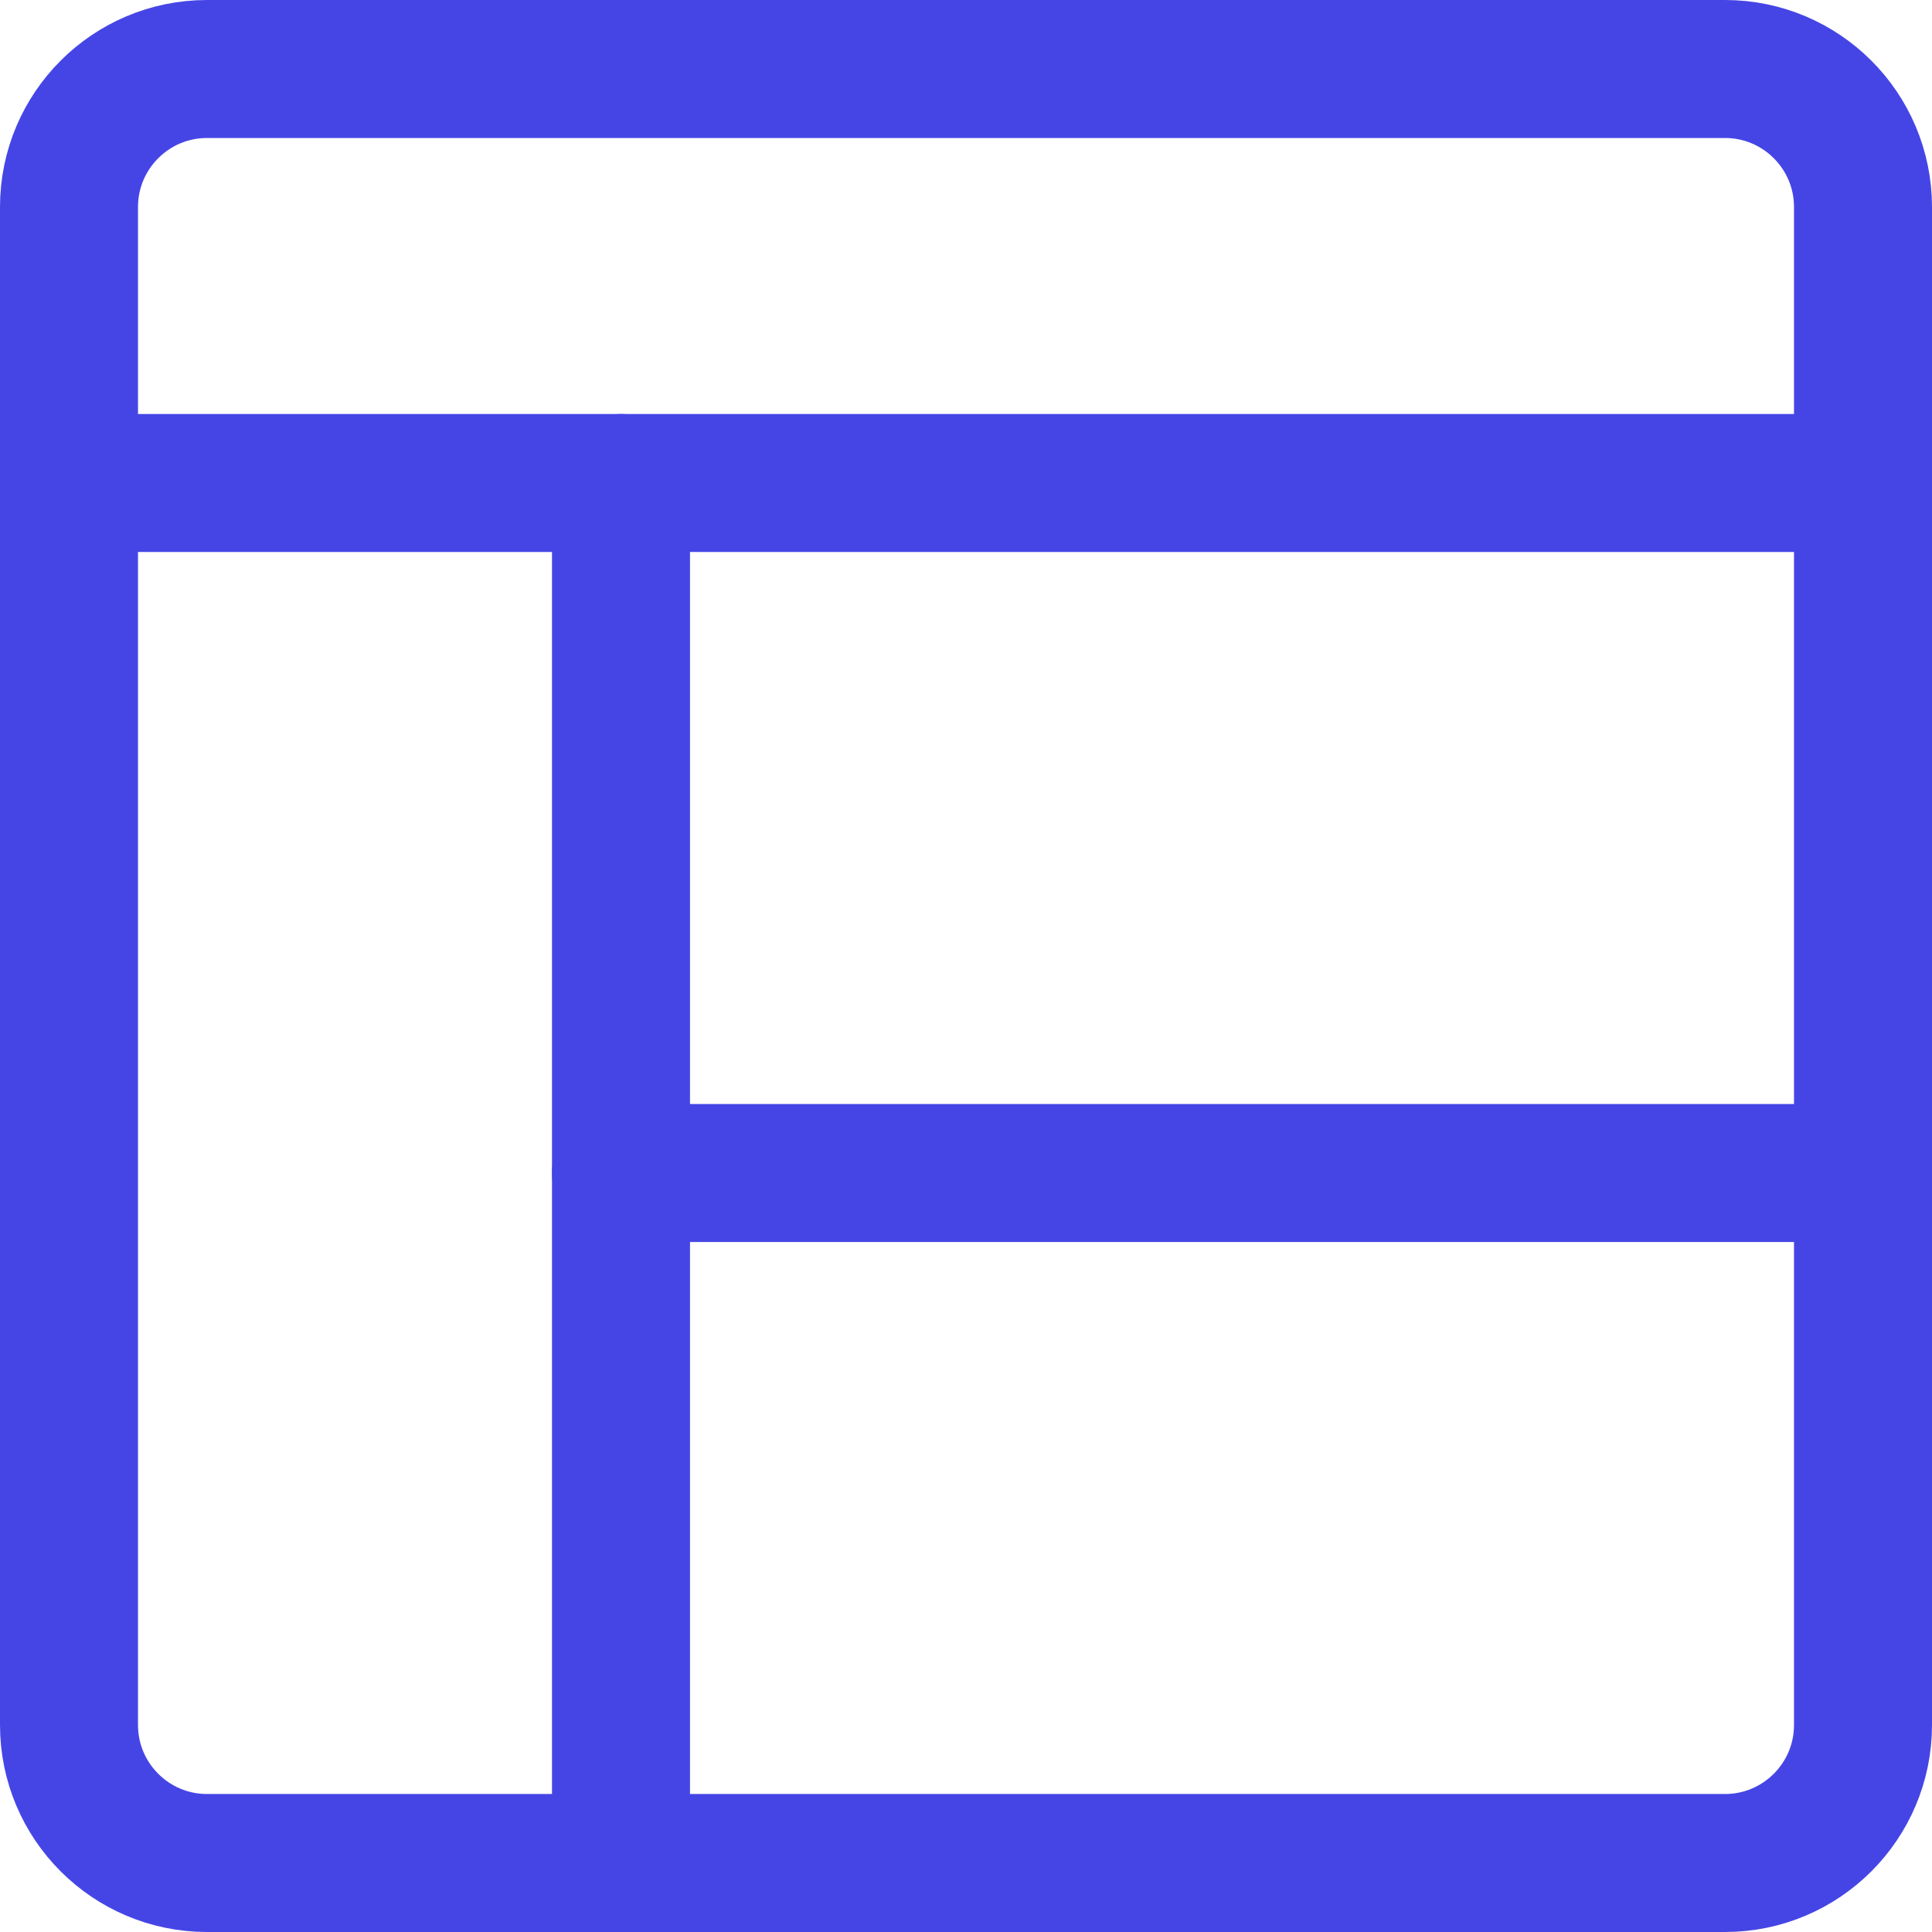
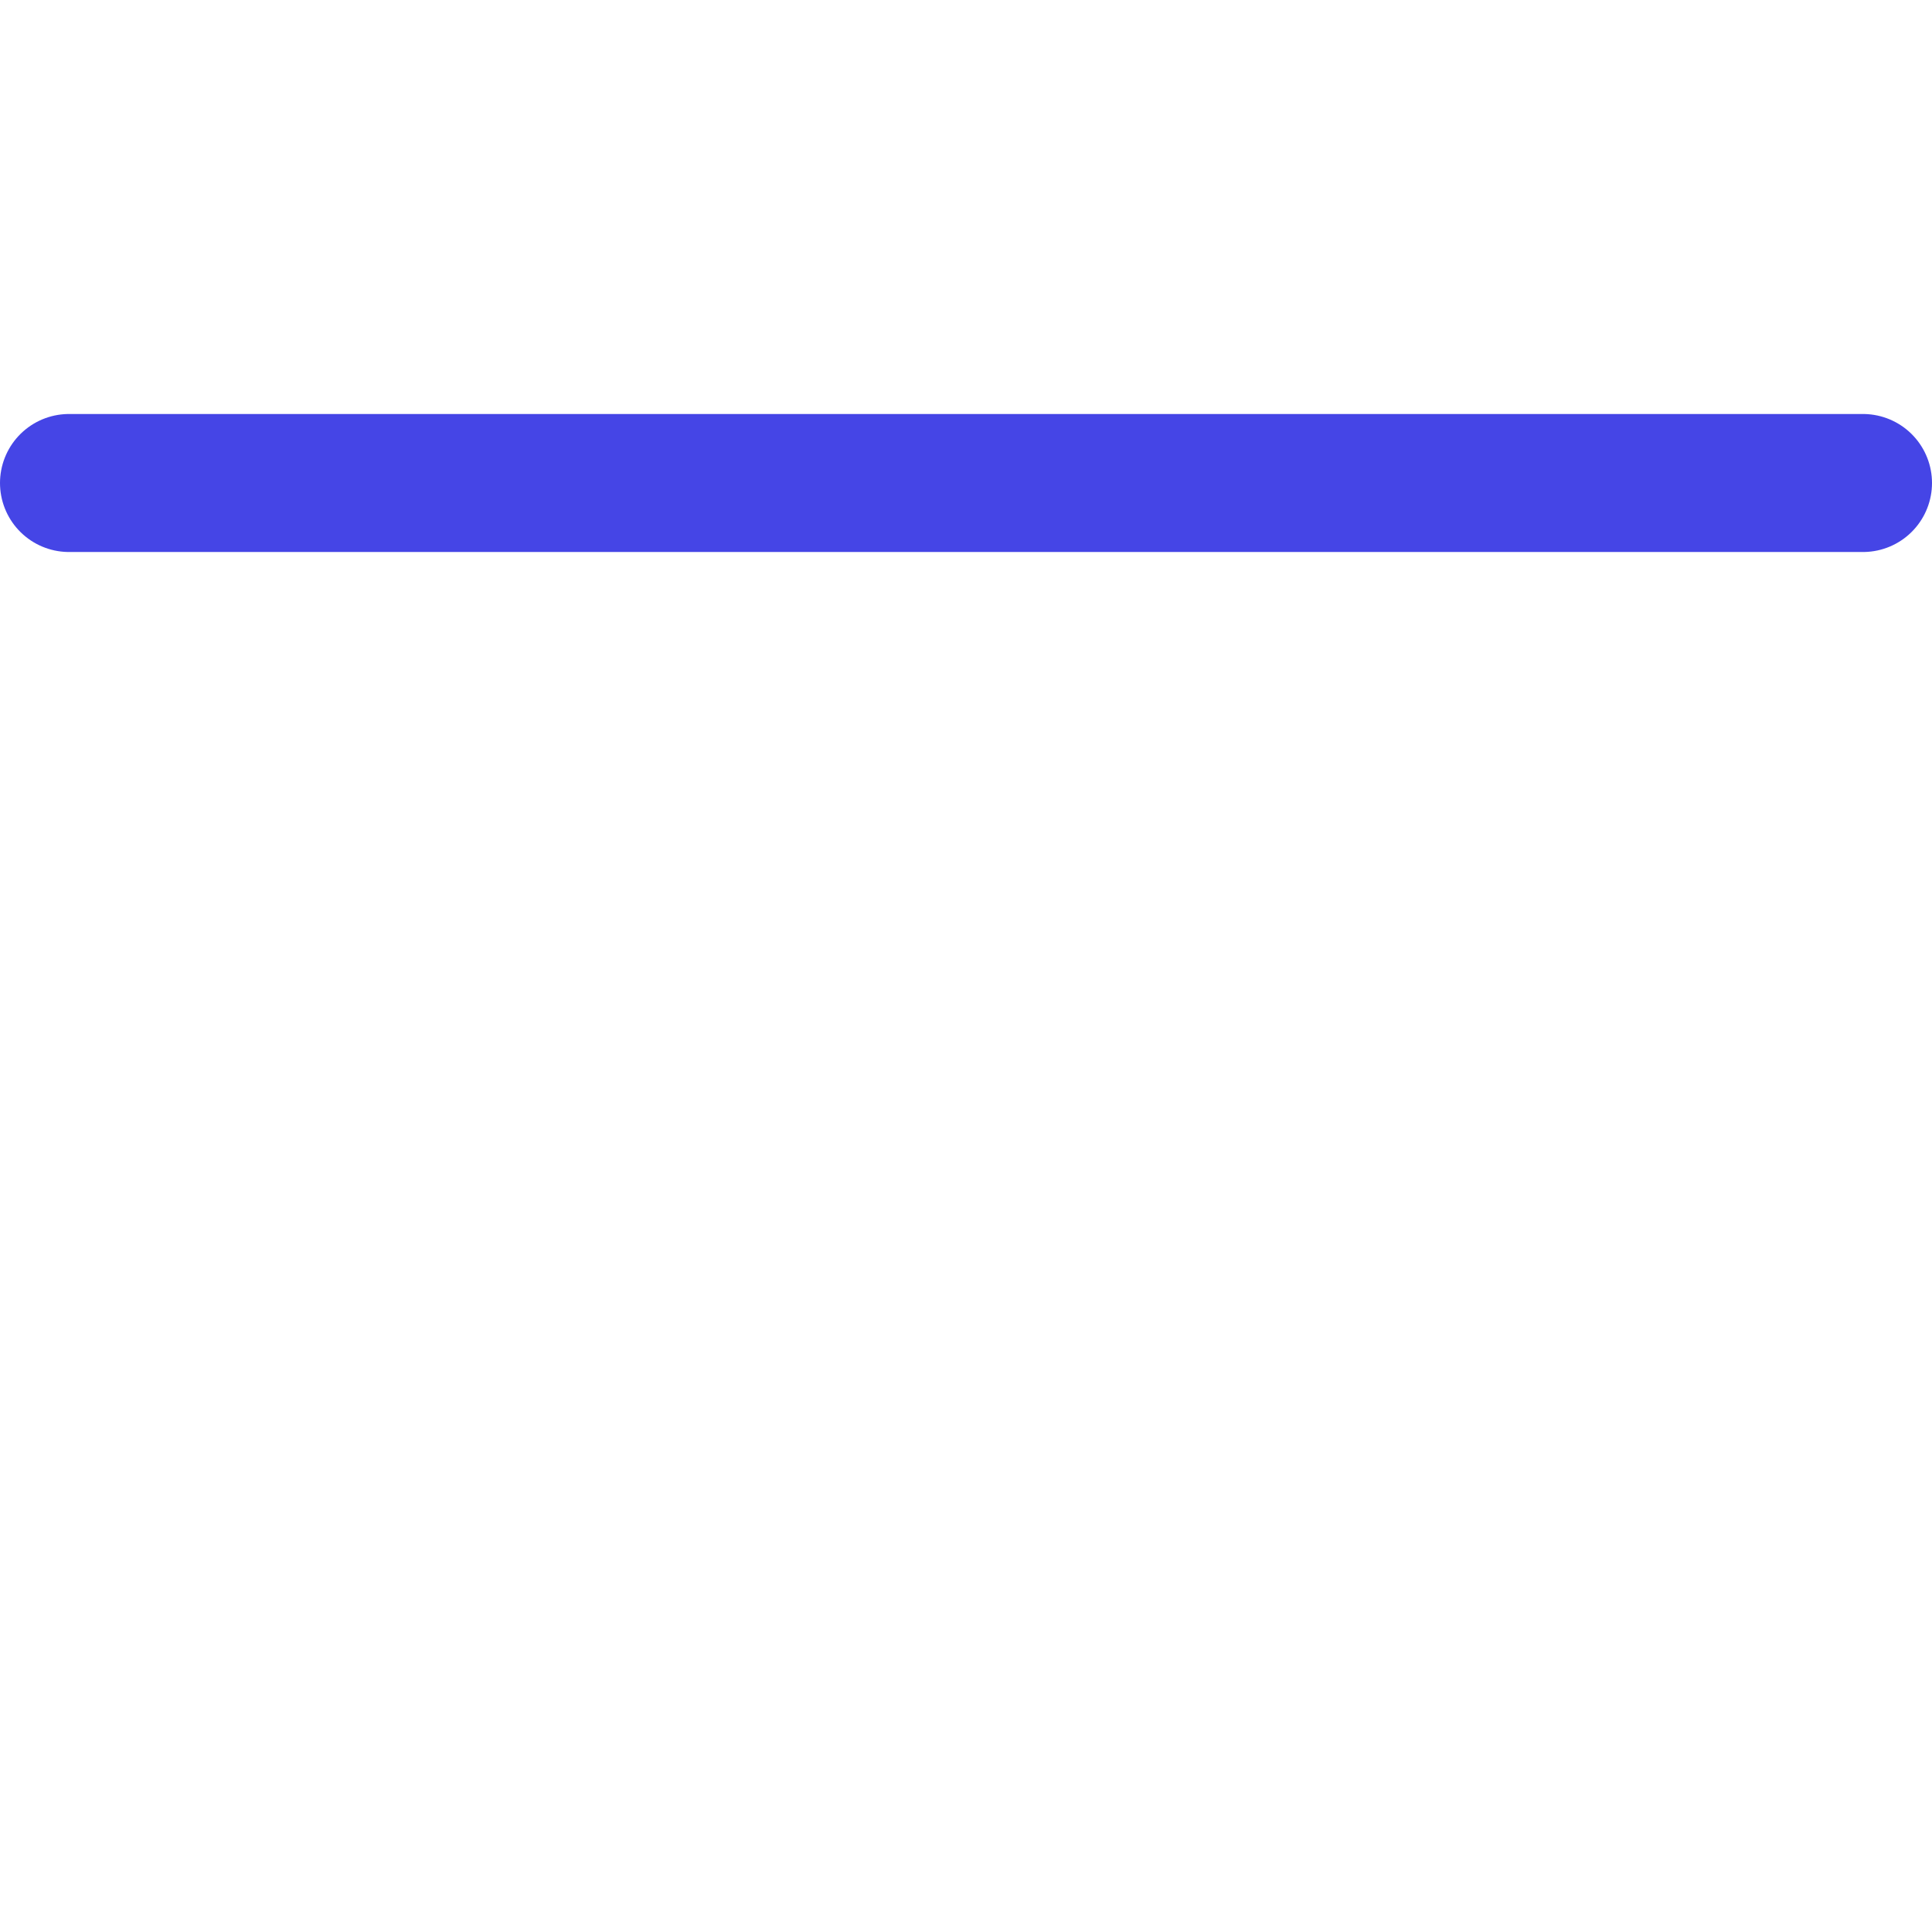
<svg xmlns="http://www.w3.org/2000/svg" width="14" height="14" viewBox="0 0 14 14" fill="none">
-   <path d="M12.5 0.5H1.5C0.948 0.5 0.5 0.948 0.5 1.5V12.5C0.5 13.052 0.948 13.5 1.5 13.5H12.5C13.052 13.5 13.5 13.052 13.5 12.5V1.5C13.5 0.948 13.052 0.5 12.5 0.5Z" stroke="#4545E6" stroke-linecap="round" stroke-linejoin="round" />
  <path d="M0.5 3.5H13.5" stroke="#4545E6" stroke-linecap="round" stroke-linejoin="round" />
-   <path d="M4.5 3.5V13.5" stroke="#4545E6" stroke-linecap="round" stroke-linejoin="round" />
-   <path d="M13.5 8.5H4.5" stroke="#4545E6" stroke-linecap="round" stroke-linejoin="round" />
</svg>